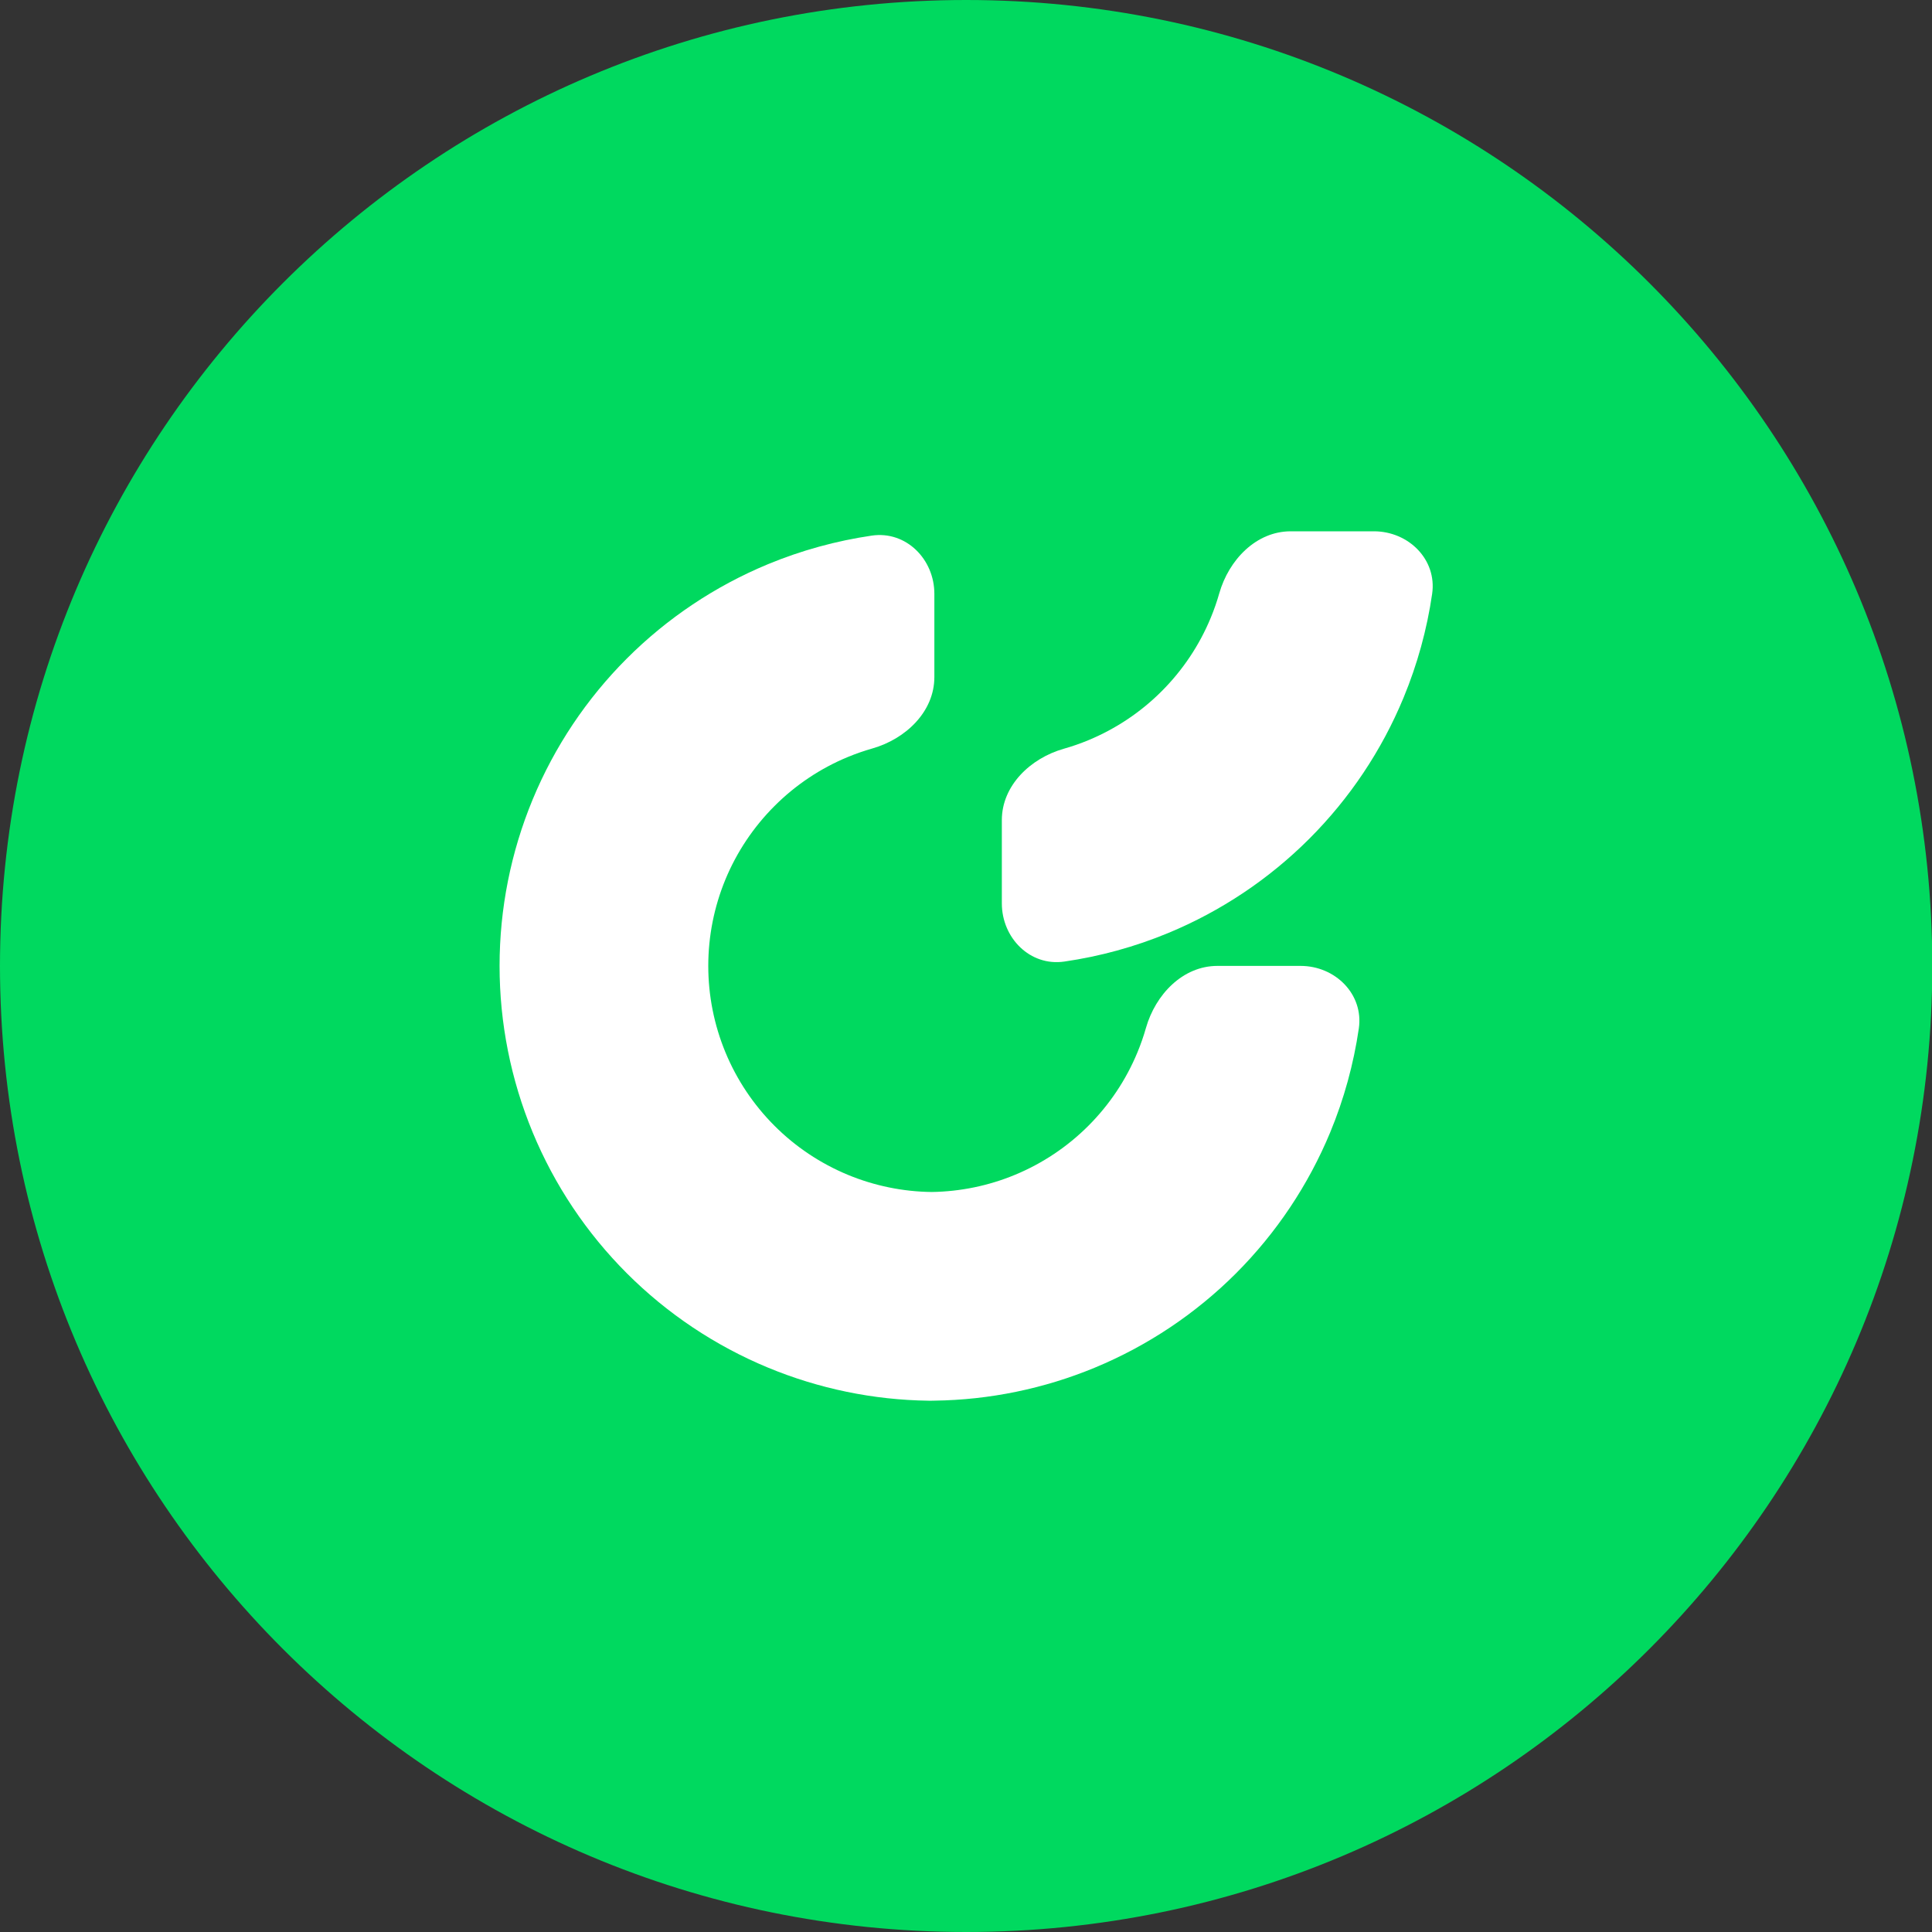
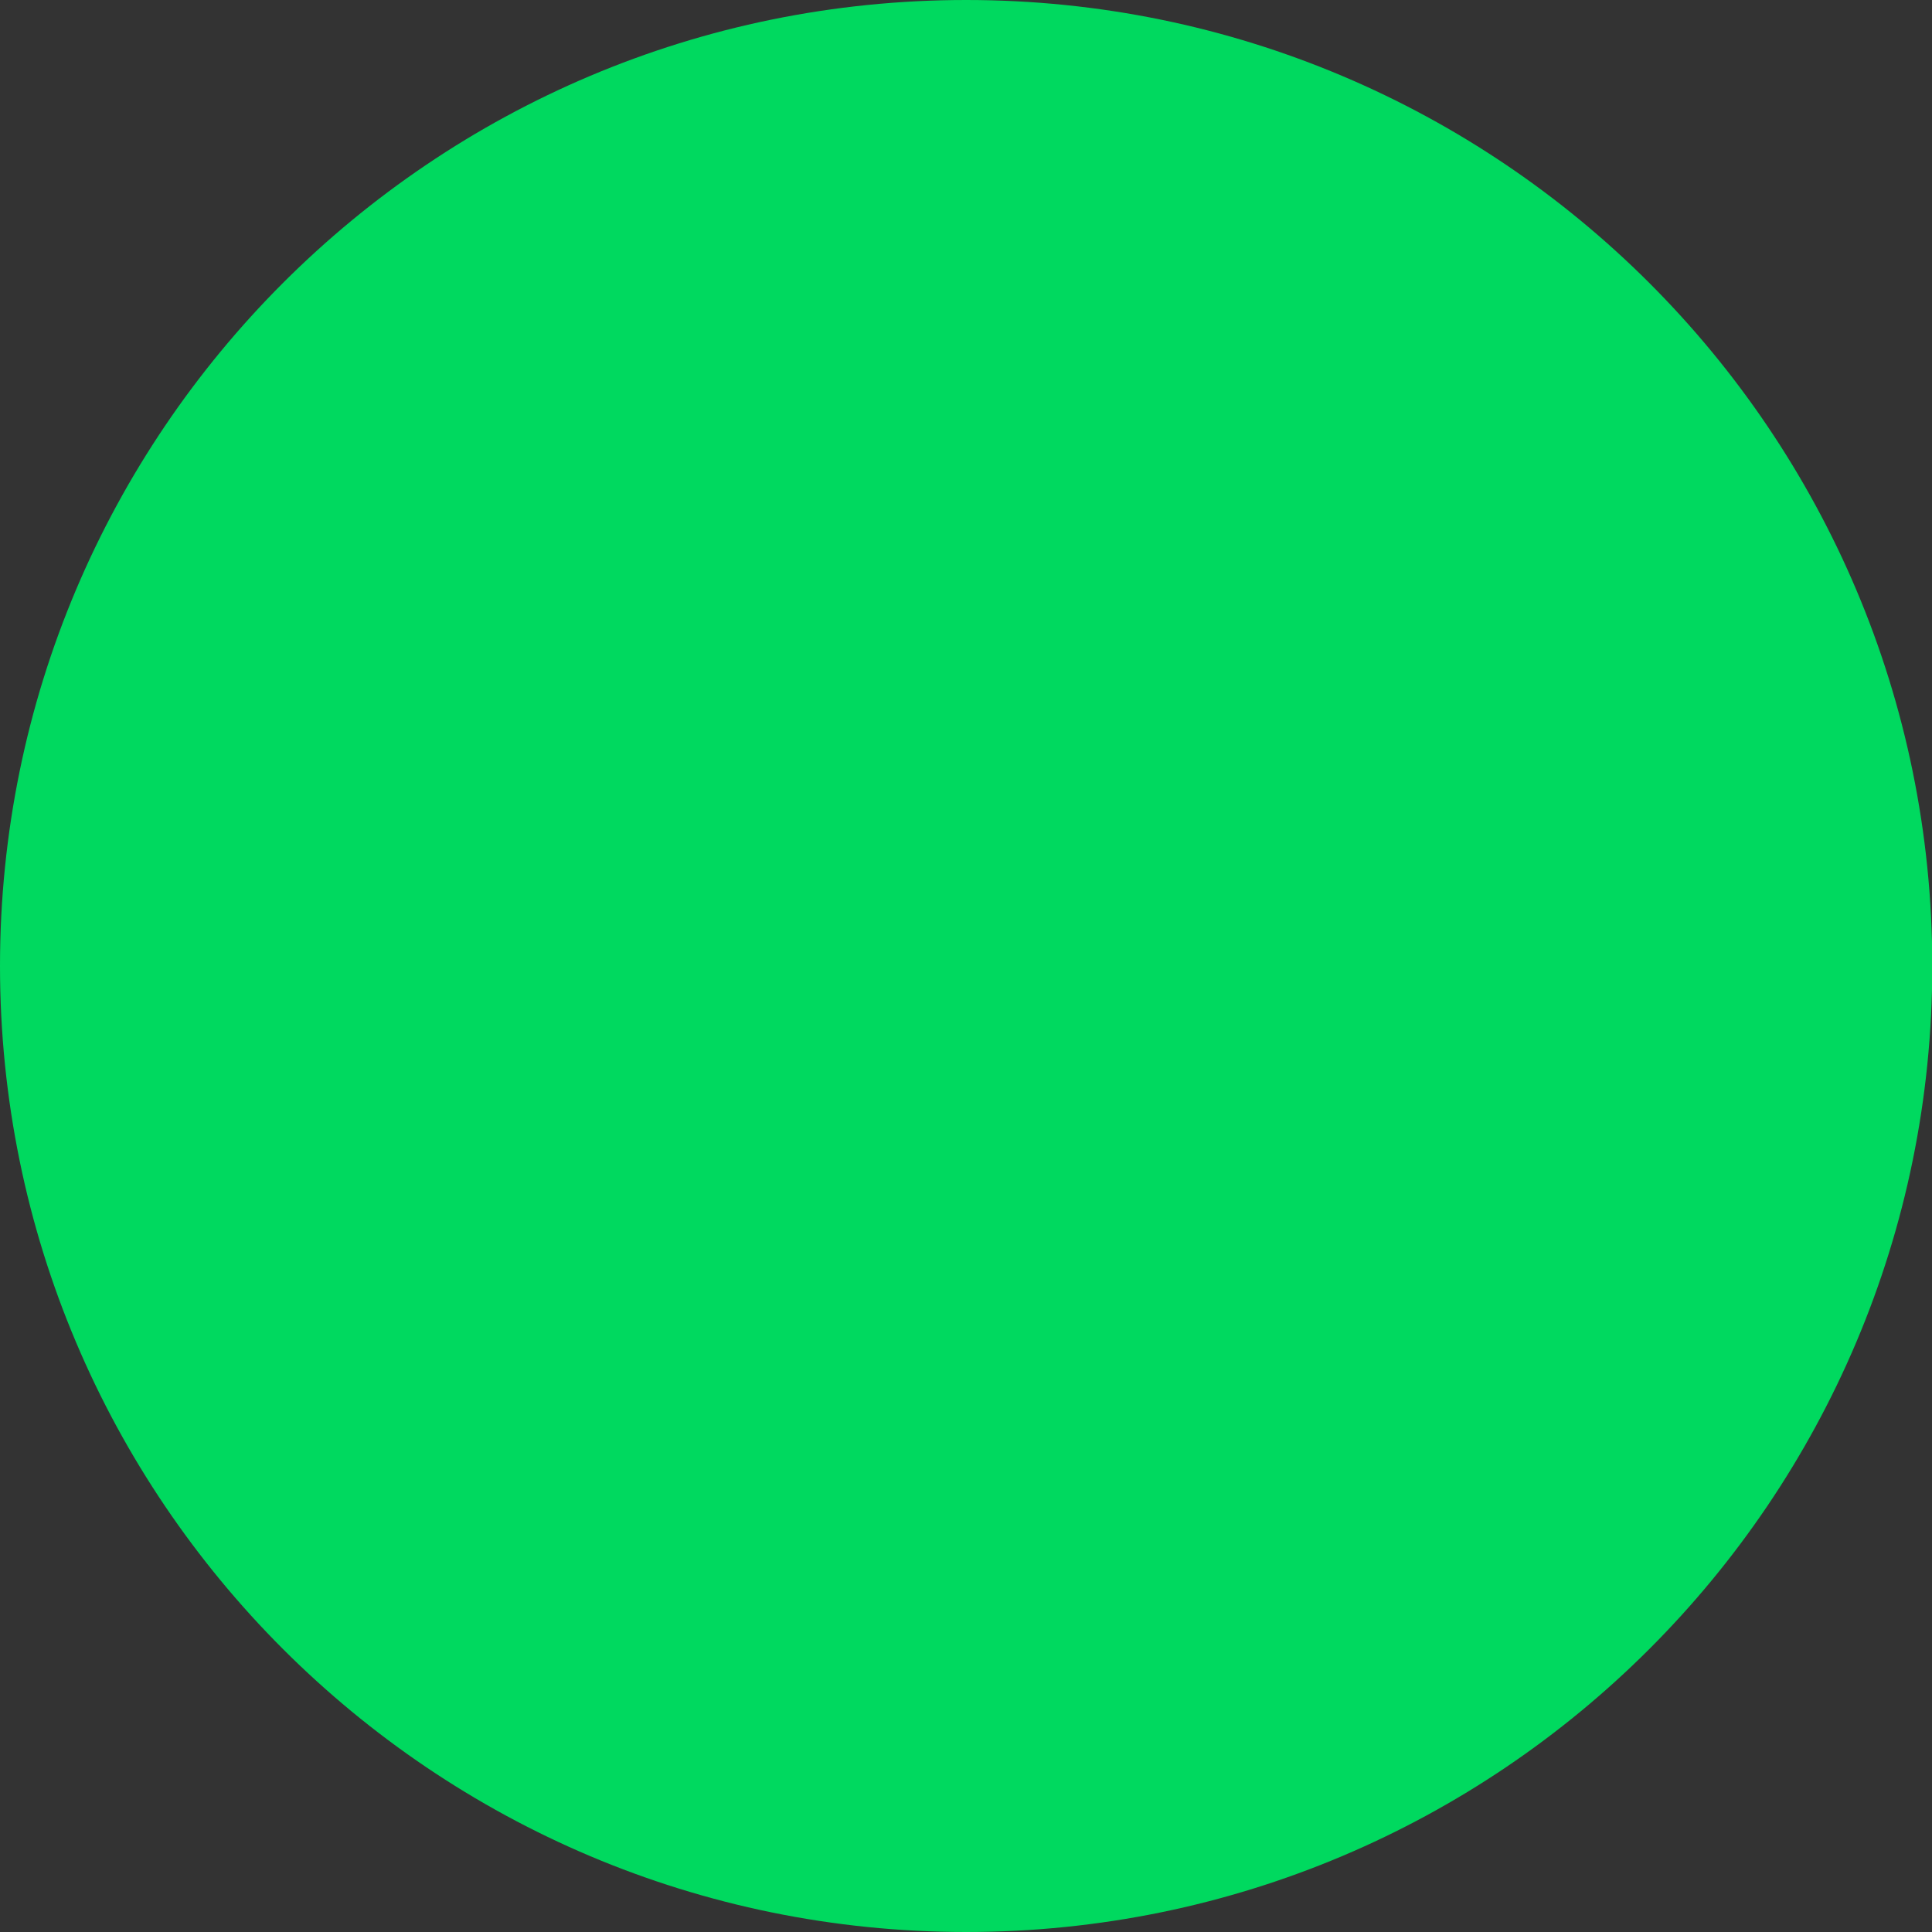
<svg xmlns="http://www.w3.org/2000/svg" width="40" height="40" viewBox="0 0 40 40" fill="none">
  <rect x="0" y="0" width="40" height="40" fill="#333333" stroke="none" />
  <path d="M0 20C0 8.954 8.957 0 20.003 0V0C31.049 0 40.006 8.954 40.006 20V20C40.006 31.046 31.049 40 20.003 40V40C8.957 40 0 31.046 0 20V20Z" fill="#00D95F" />
-   <path d="M29.651 12.295C29.754 11.585 29.163 11 28.445 11H26.723C26.005 11 25.441 11.593 25.244 12.283C25.195 12.455 25.136 12.625 25.067 12.791C24.832 13.359 24.487 13.875 24.052 14.31C23.618 14.745 23.102 15.089 22.534 15.325C22.367 15.394 22.198 15.453 22.025 15.502C21.335 15.698 20.742 16.263 20.742 16.98V18.703C20.742 19.42 21.327 20.012 22.037 19.908C22.774 19.801 23.497 19.603 24.187 19.317C25.28 18.864 26.272 18.201 27.108 17.365C27.944 16.529 28.607 15.537 29.059 14.445C29.345 13.754 29.544 13.032 29.651 12.295Z" fill="white" />
-   <path d="M18.05 11.089C18.76 10.986 19.345 11.578 19.345 12.295V14.018C19.345 14.735 18.752 15.299 18.062 15.496C17.89 15.545 17.72 15.604 17.553 15.673C16.985 15.908 16.469 16.253 16.035 16.688C15.6 17.123 15.255 17.639 15.02 18.206C14.785 18.774 14.664 19.383 14.664 19.998C14.664 20.613 14.785 21.221 15.02 21.789C15.255 22.357 15.6 22.873 16.035 23.308C16.469 23.743 16.985 24.087 17.553 24.323C18.104 24.551 18.694 24.672 19.29 24.679C19.882 24.67 20.468 24.55 21.015 24.323C21.584 24.087 22.099 23.743 22.534 23.308C22.969 22.873 23.314 22.357 23.549 21.789C23.618 21.623 23.677 21.453 23.726 21.281C23.923 20.591 24.487 19.998 25.205 19.998L26.927 19.998C27.644 19.998 28.236 20.583 28.133 21.293C28.025 22.03 27.827 22.752 27.541 23.443C27.088 24.535 26.425 25.527 25.59 26.363C24.754 27.199 23.761 27.862 22.669 28.315C21.614 28.752 20.486 28.984 19.345 28.999L19.294 29L19.224 29C18.083 28.985 16.955 28.752 15.9 28.315C14.808 27.862 13.815 27.199 12.979 26.363C12.143 25.527 11.48 24.535 11.028 23.443C10.576 22.351 10.343 21.18 10.343 19.998C10.343 18.816 10.576 17.645 11.028 16.553C11.48 15.461 12.143 14.469 12.979 13.633C13.815 12.797 14.808 12.134 15.9 11.681C16.591 11.395 17.313 11.197 18.05 11.089Z" fill="white" />
</svg>